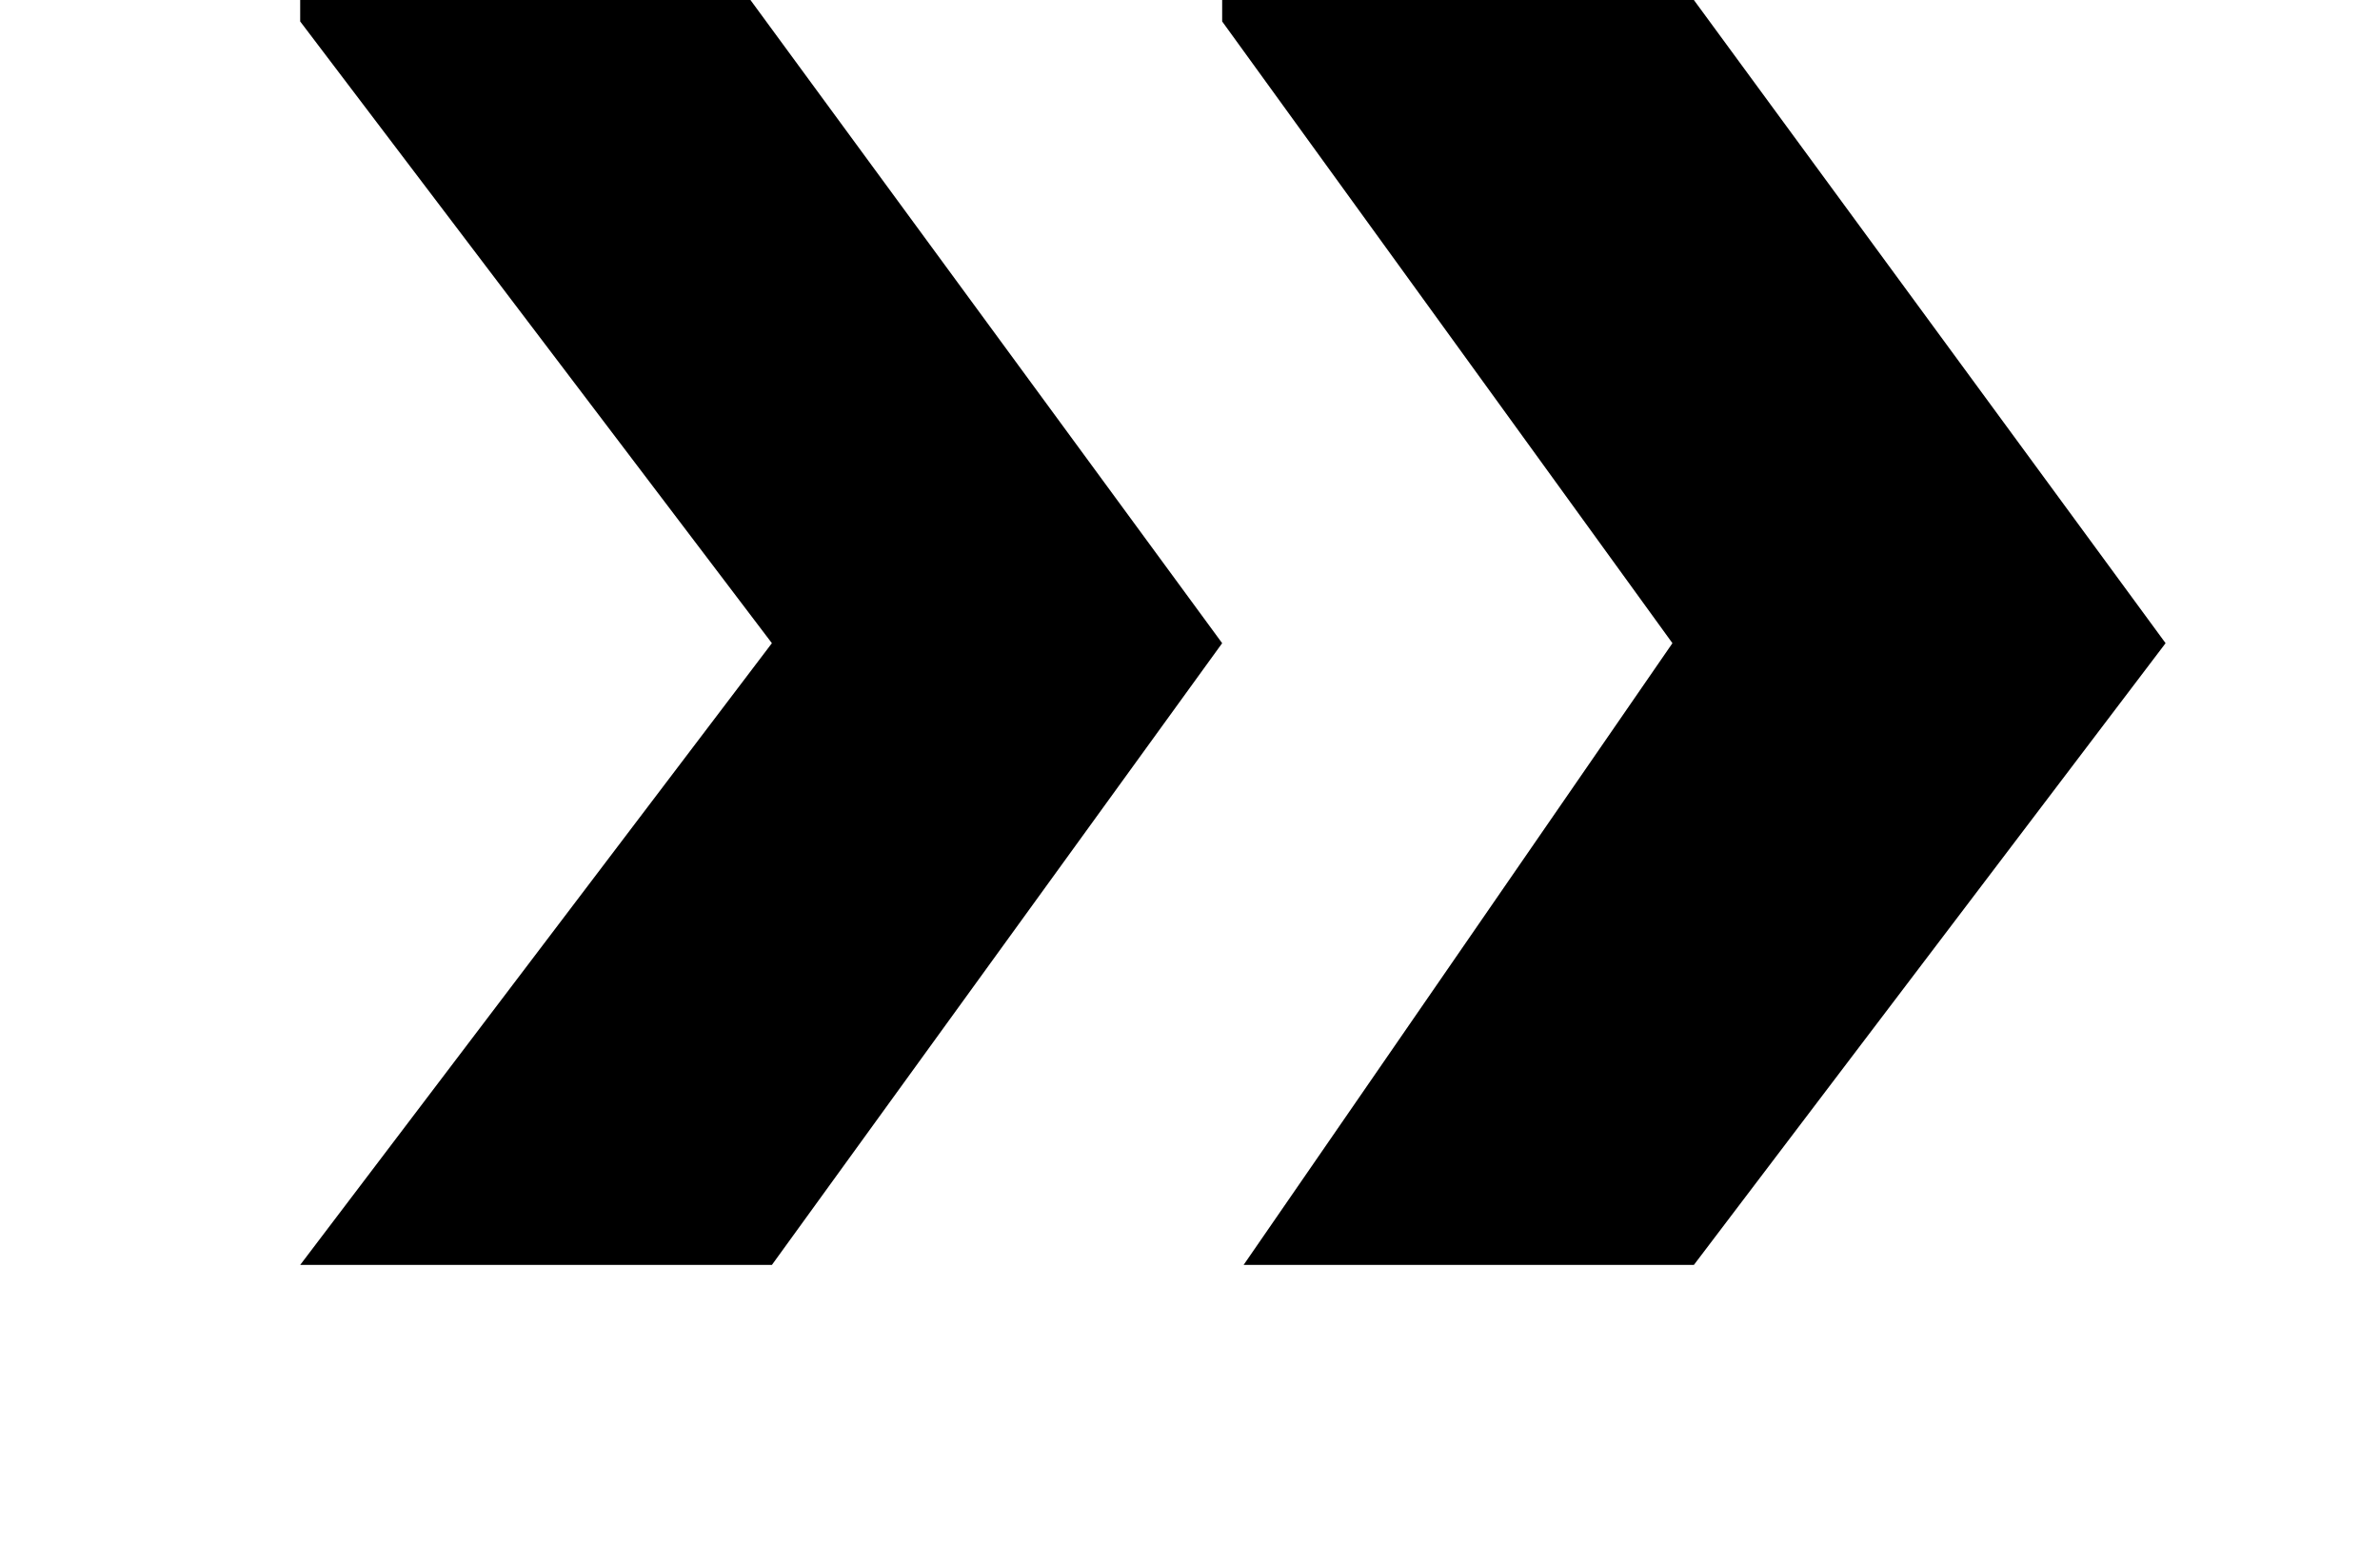
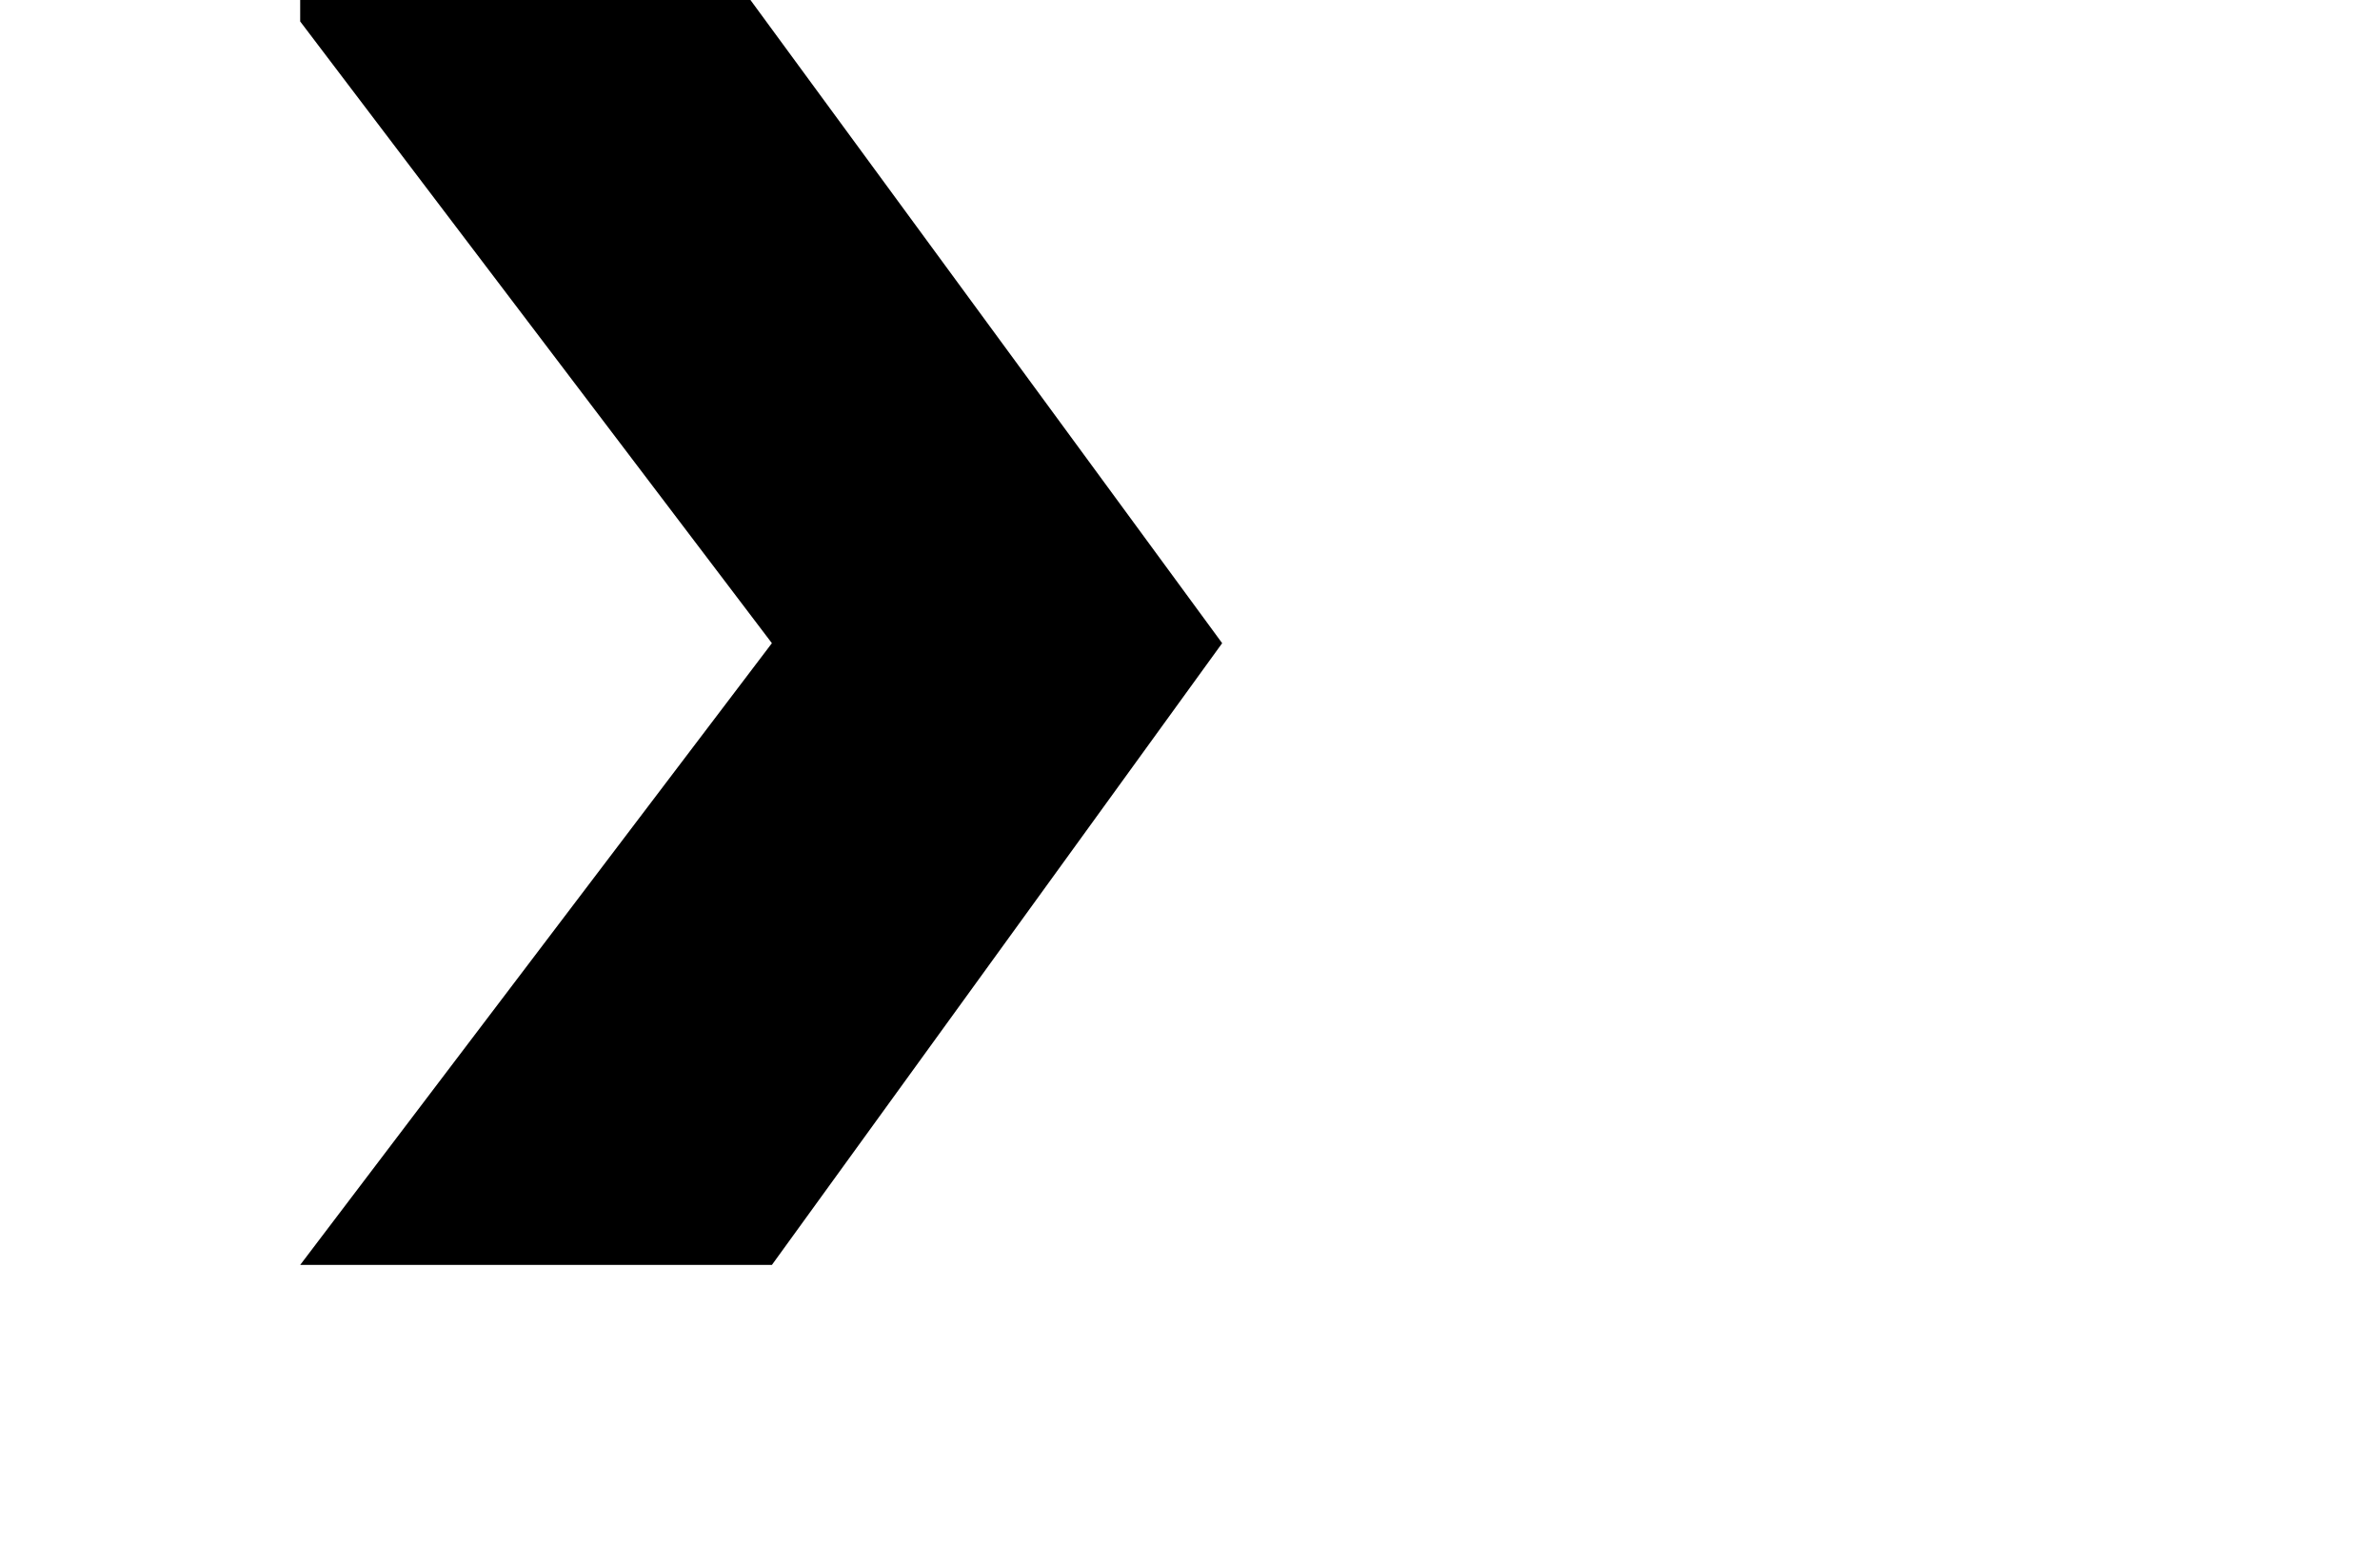
<svg xmlns="http://www.w3.org/2000/svg" version="1.2" baseProfile="tiny" id="图层_1" x="0px" y="0px" viewBox="0 0 11.1 7.2" overflow="visible" xml:space="preserve">
-   <polygon points="5.7,0 5.7,0.1 7.8,3 5.8,5.9 7.9,5.9 10.1,3 7.9,0 " />
  <polygon points="1.4,0 1.4,0.1 3.6,3 1.4,5.9 3.6,5.9 5.7,3 3.5,0 " />
</svg>